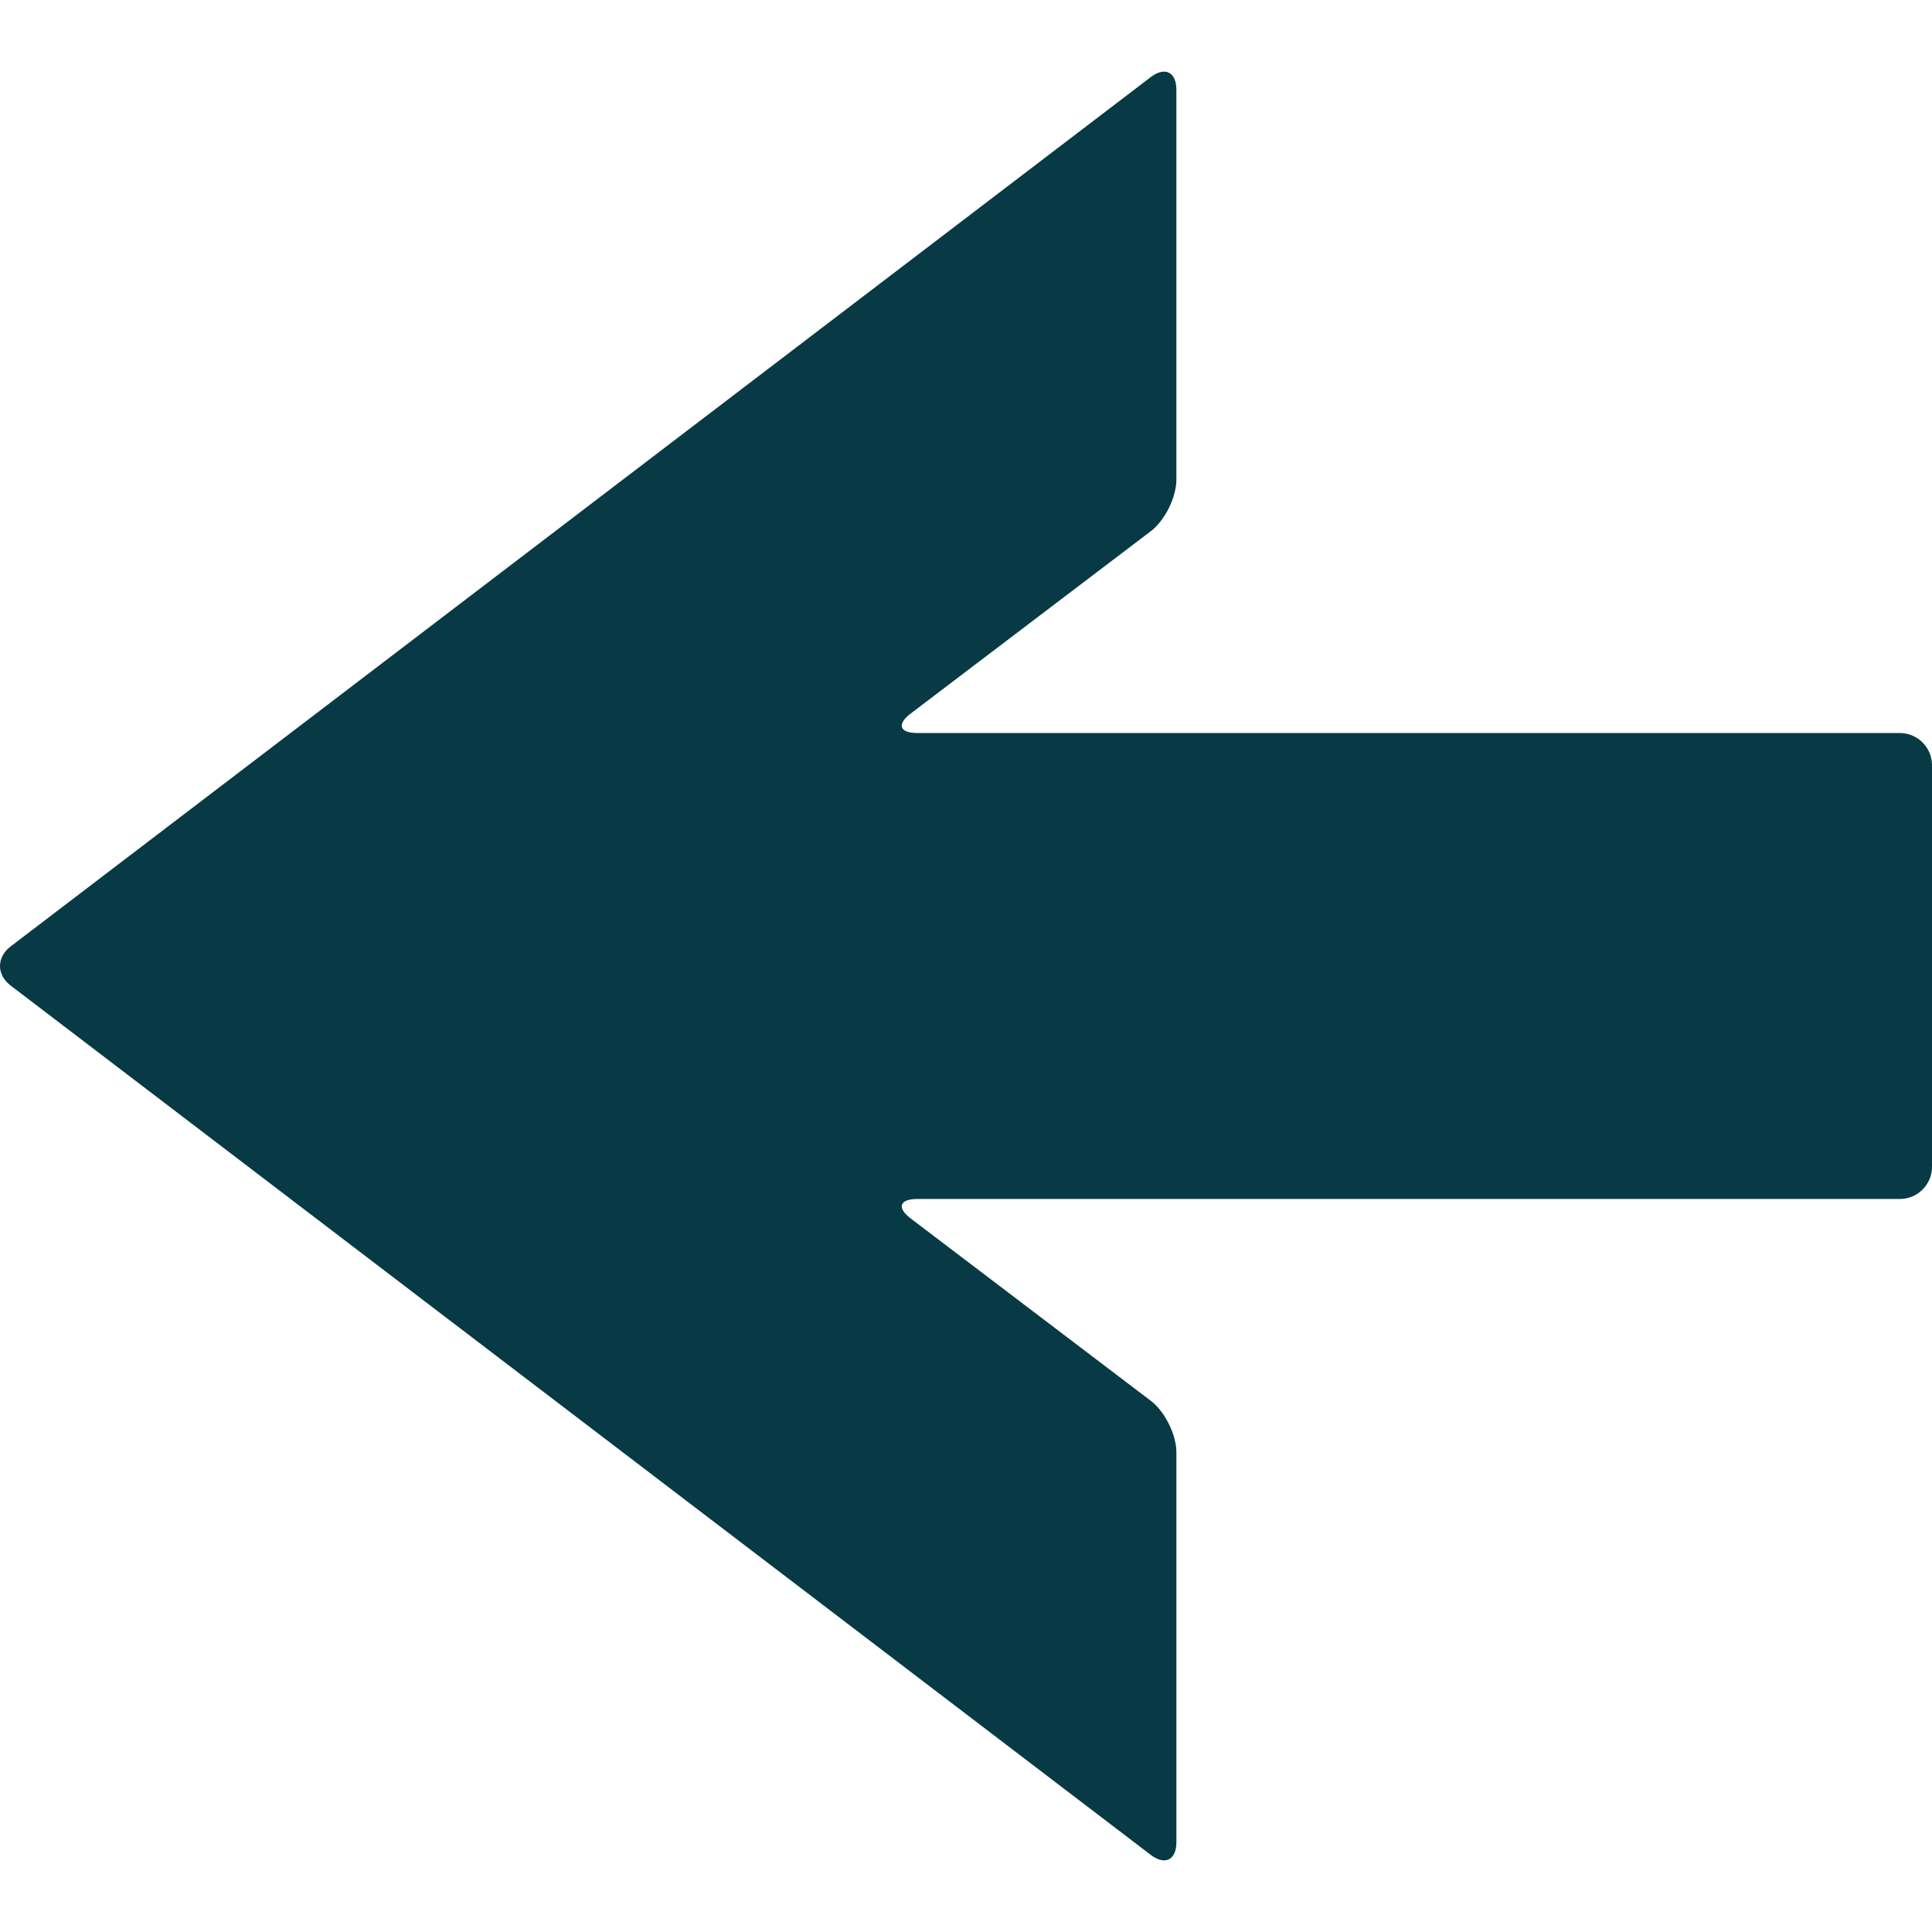
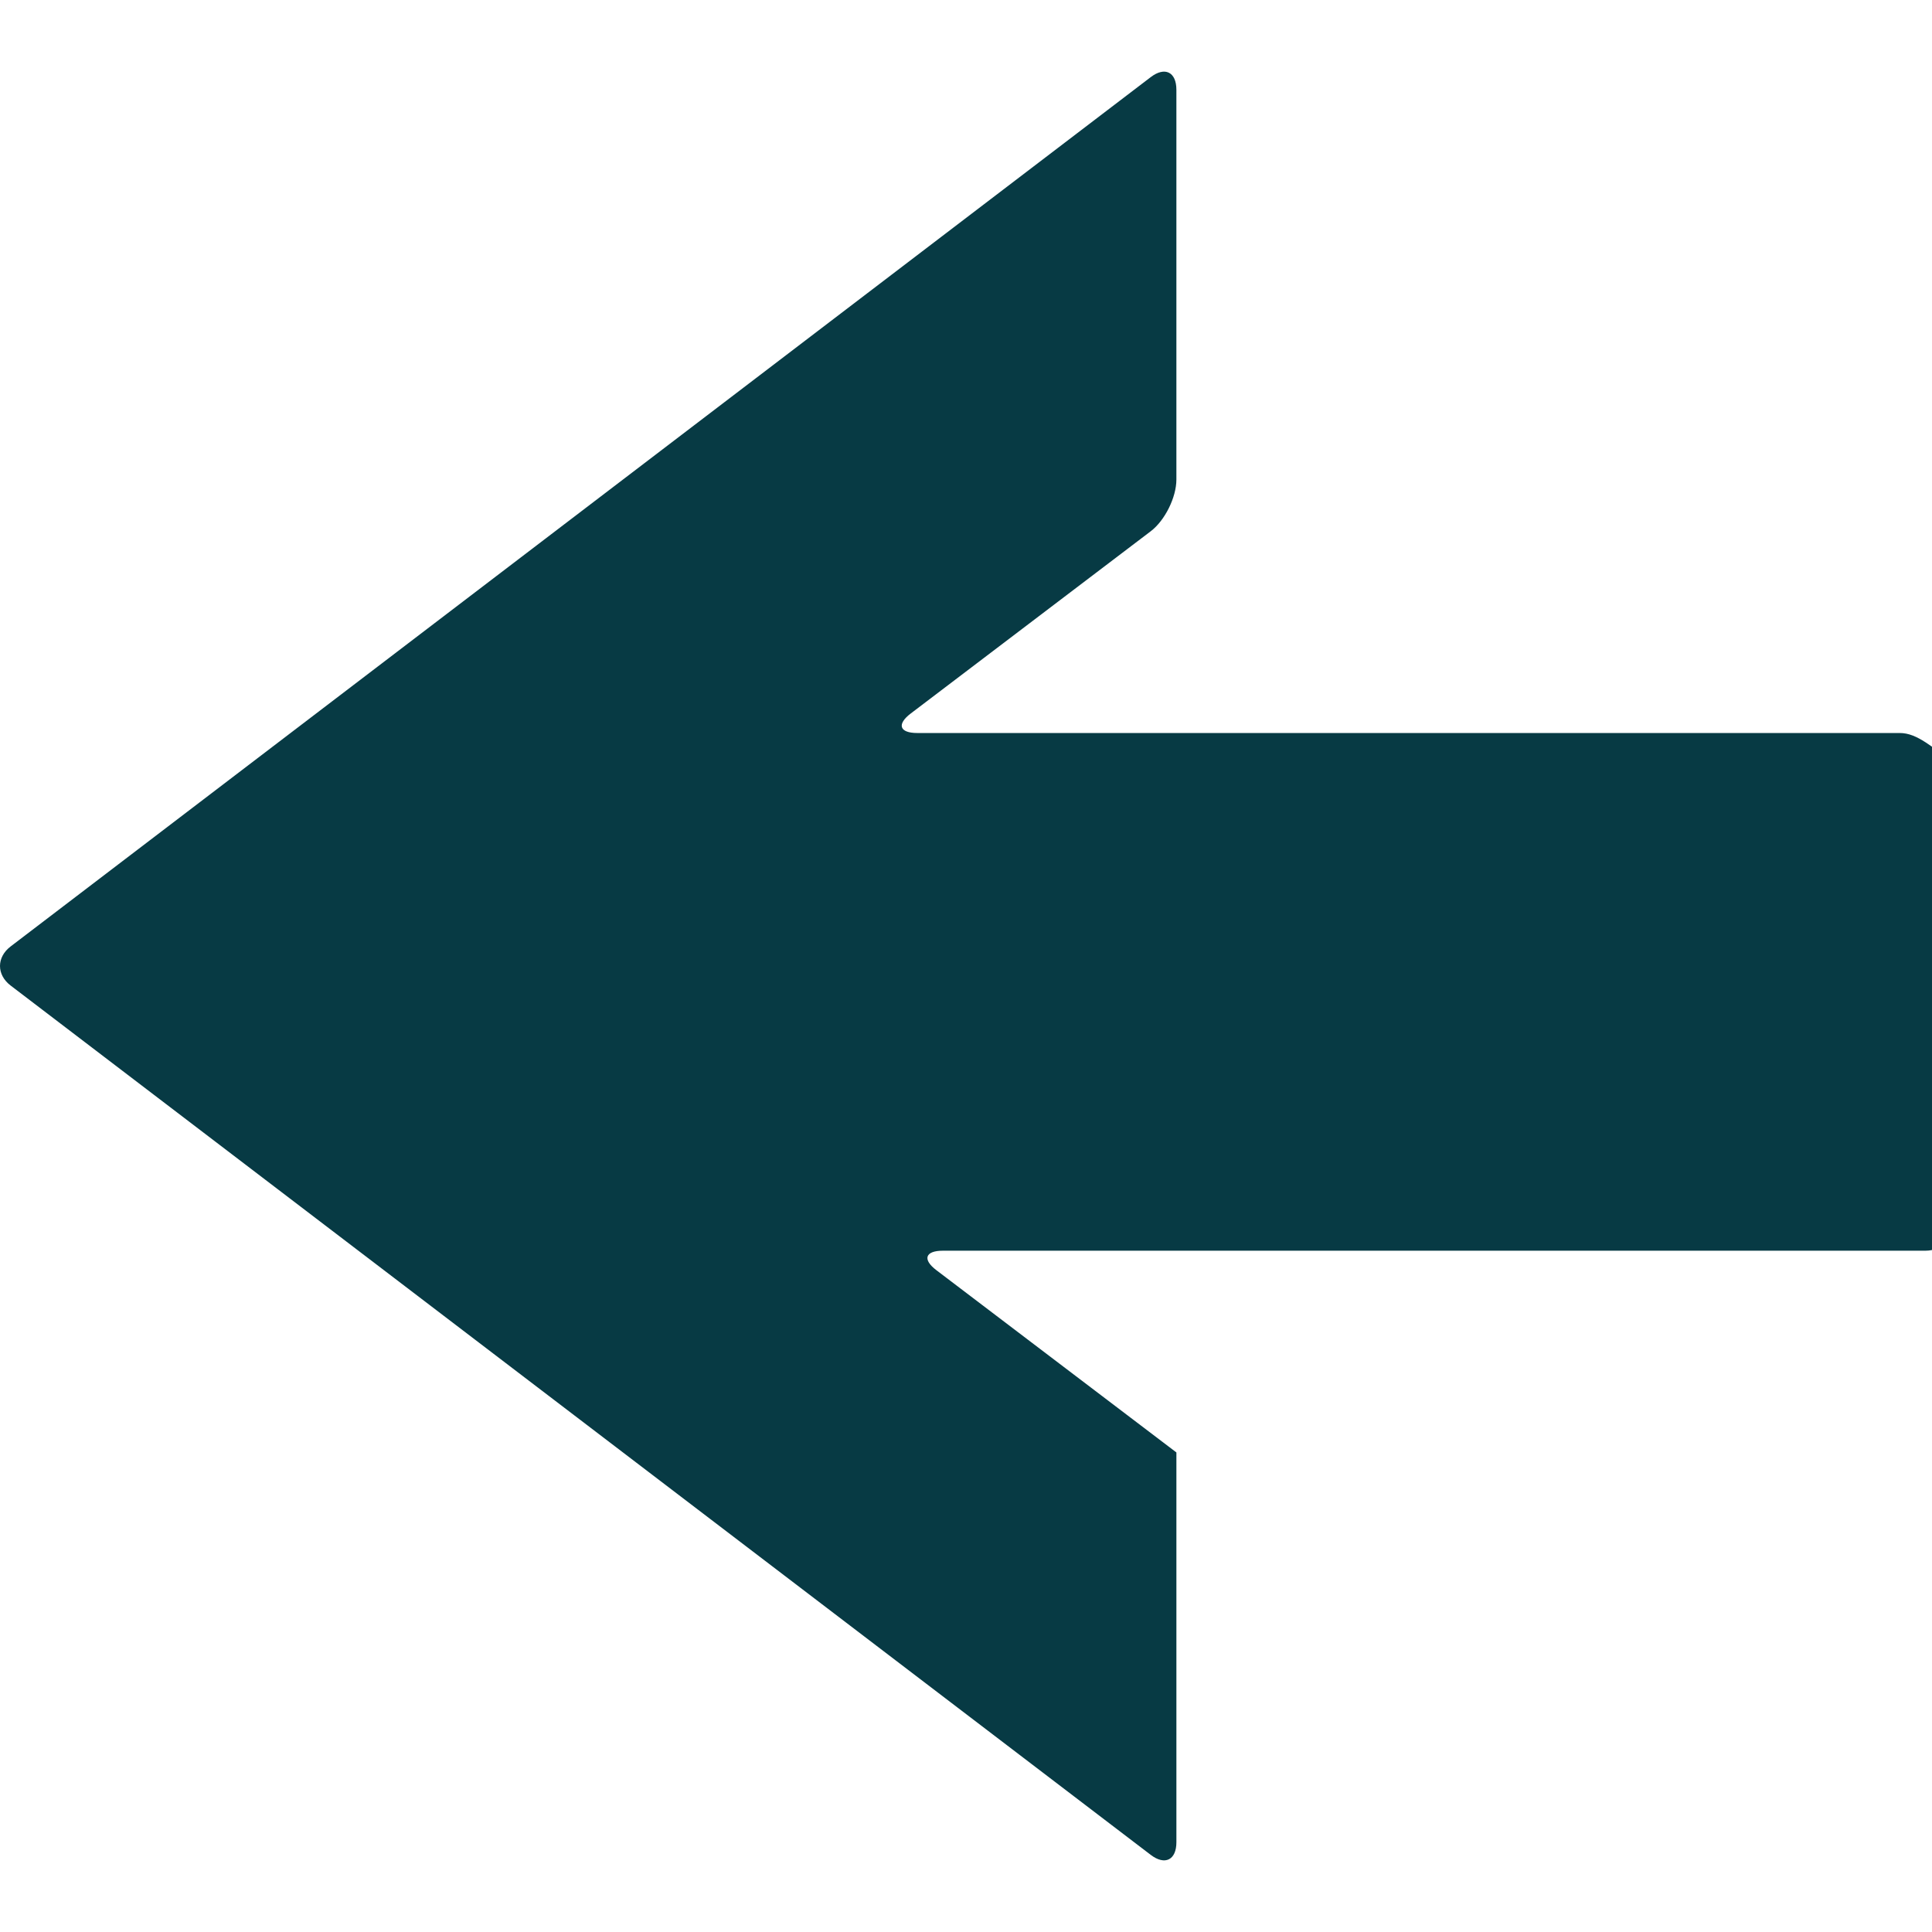
<svg xmlns="http://www.w3.org/2000/svg" fill="#073A44" id="Capa_1" version="1.1" viewBox="0 0 550.354 550.354" xml:space="preserve">
  <g id="SVGRepo_bgCarrier" stroke-width="0" />
  <g id="SVGRepo_tracerCarrier" stroke-linecap="round" stroke-linejoin="round" />
  <g id="SVGRepo_iconCarrier">
    <g>
      <g>
-         <path d="M541.169,208.807H261.295c-5.07,0-5.906-2.484-1.87-5.551l68.373-51.919c4.039-3.066,7.311-9.66,7.311-14.73V25.578 c0-5.07-3.269-6.689-7.301-3.614L3.025,269.61c-4.033,3.075-4.033,8.057,0,11.132L327.811,528.39 c4.033,3.076,7.301,1.457,7.301-3.613V413.748c0-5.07-3.274-11.665-7.311-14.73l-68.372-51.919 c-4.04-3.066-3.201-5.551,1.87-5.551h279.876c5.07,0,9.18-4.11,9.18-9.181V217.988 C550.349,212.917,546.239,208.807,541.169,208.807z" />
+         <path d="M541.169,208.807H261.295c-5.07,0-5.906-2.484-1.87-5.551l68.373-51.919c4.039-3.066,7.311-9.66,7.311-14.73V25.578 c0-5.07-3.269-6.689-7.301-3.614L3.025,269.61c-4.033,3.075-4.033,8.057,0,11.132L327.811,528.39 c4.033,3.076,7.301,1.457,7.301-3.613V413.748l-68.372-51.919 c-4.04-3.066-3.201-5.551,1.87-5.551h279.876c5.07,0,9.18-4.11,9.18-9.181V217.988 C550.349,212.917,546.239,208.807,541.169,208.807z" />
      </g>
    </g>
  </g>
</svg>